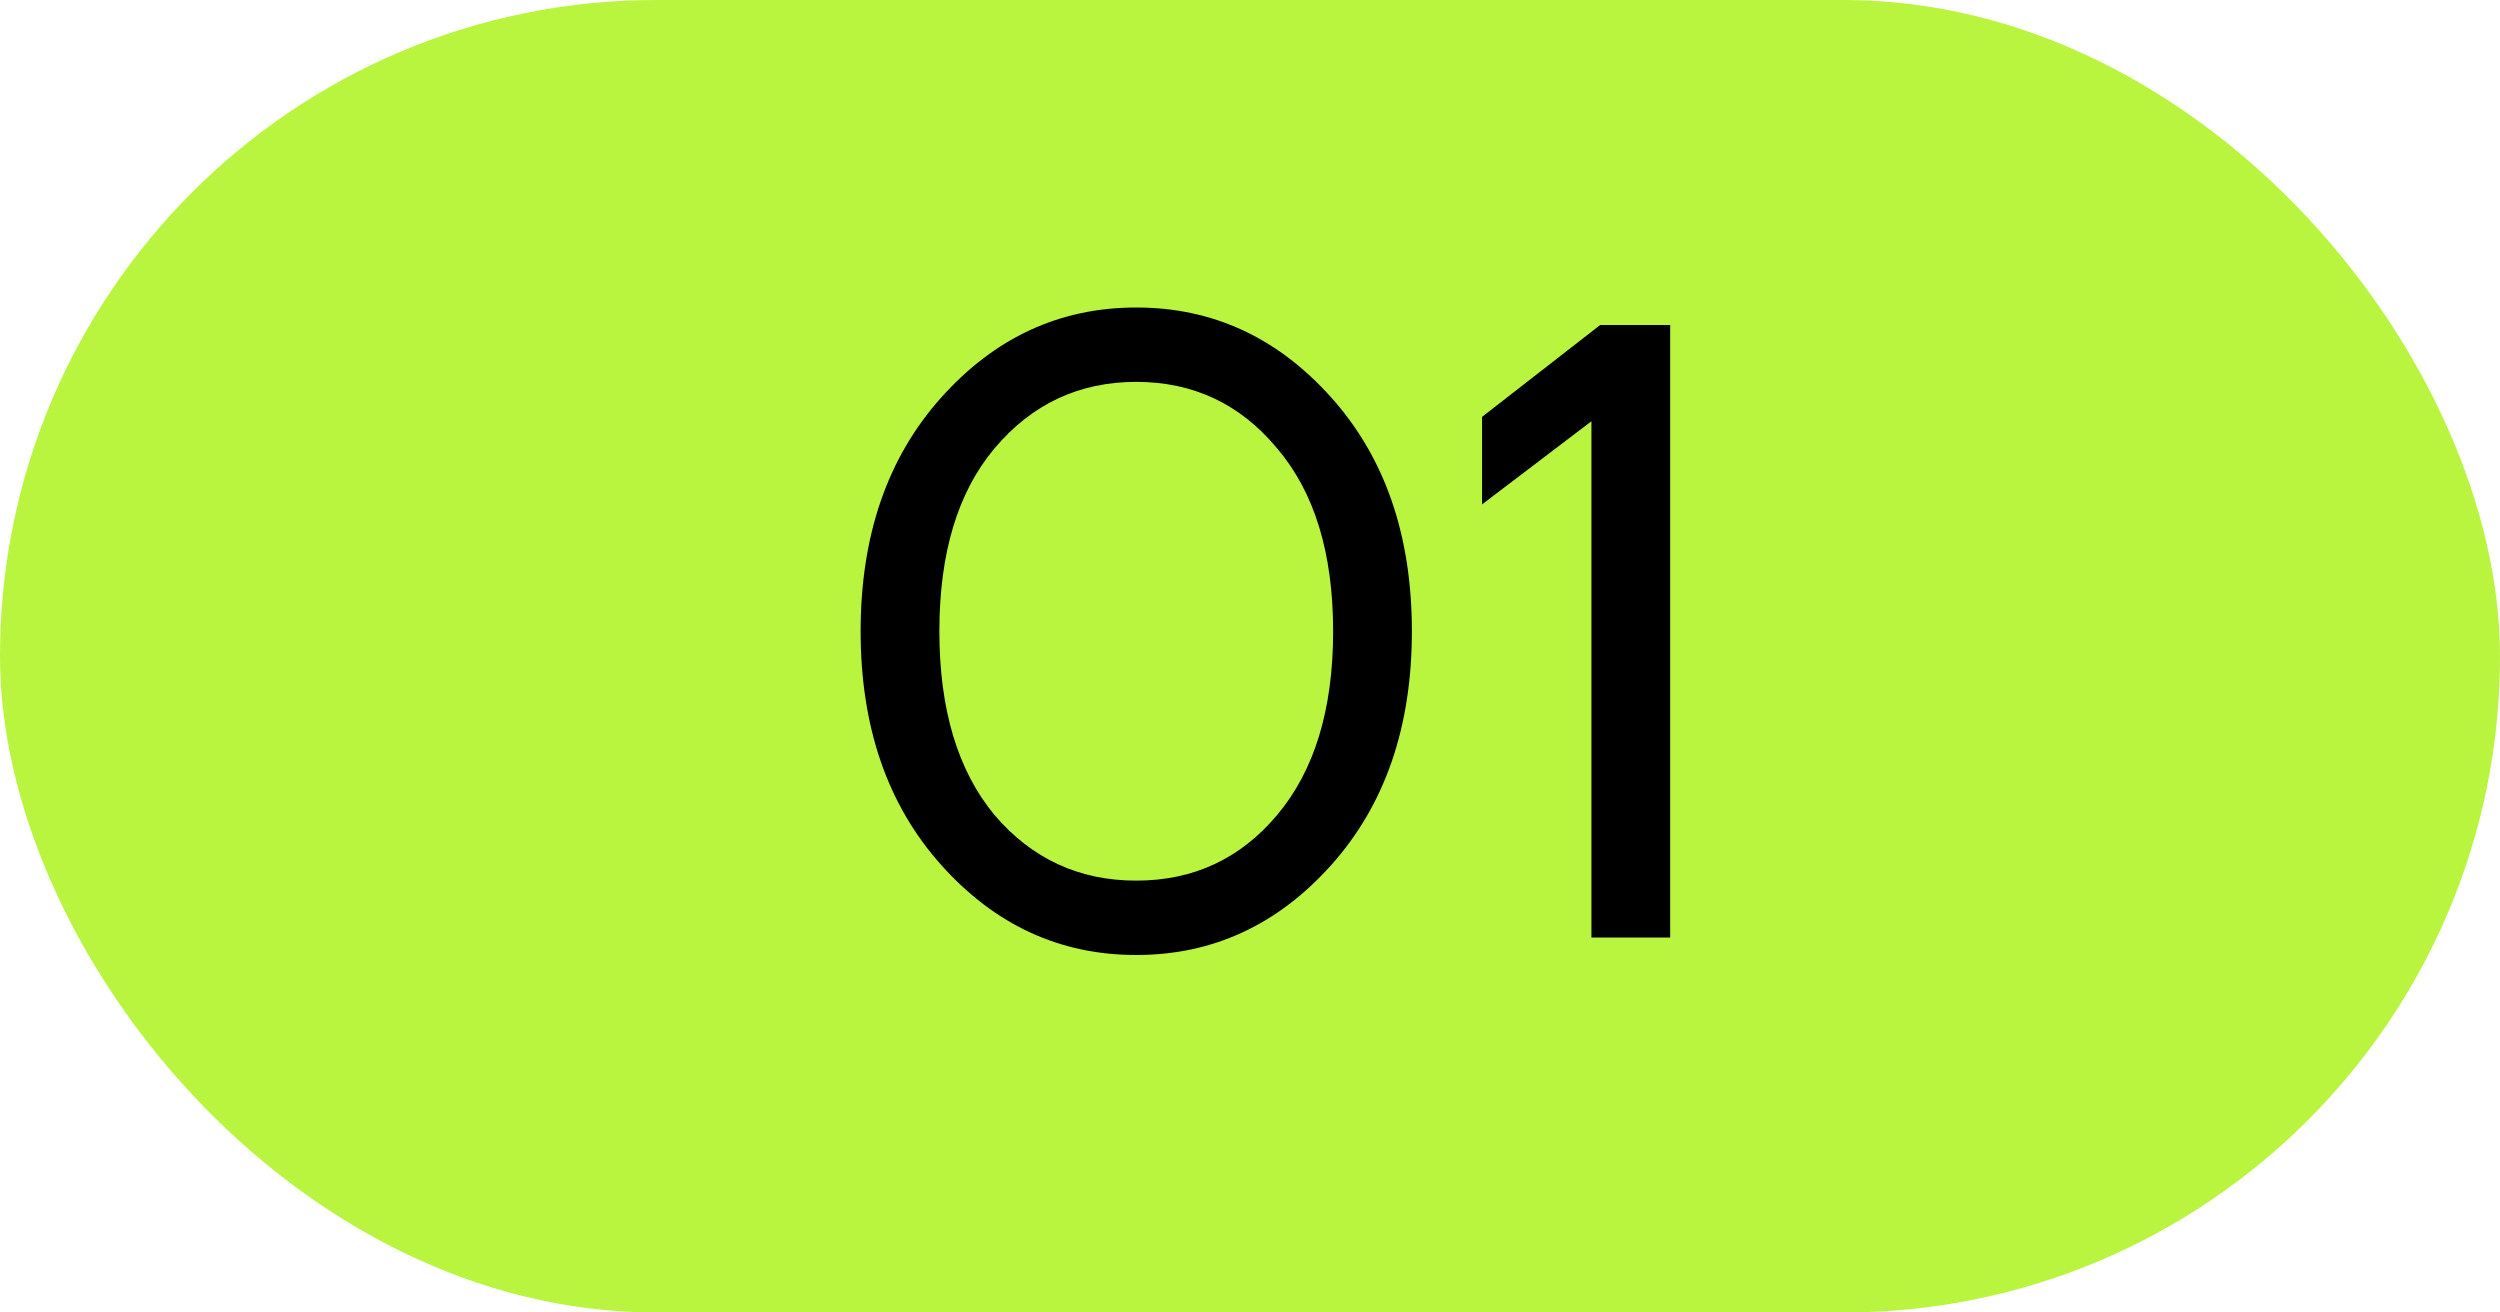
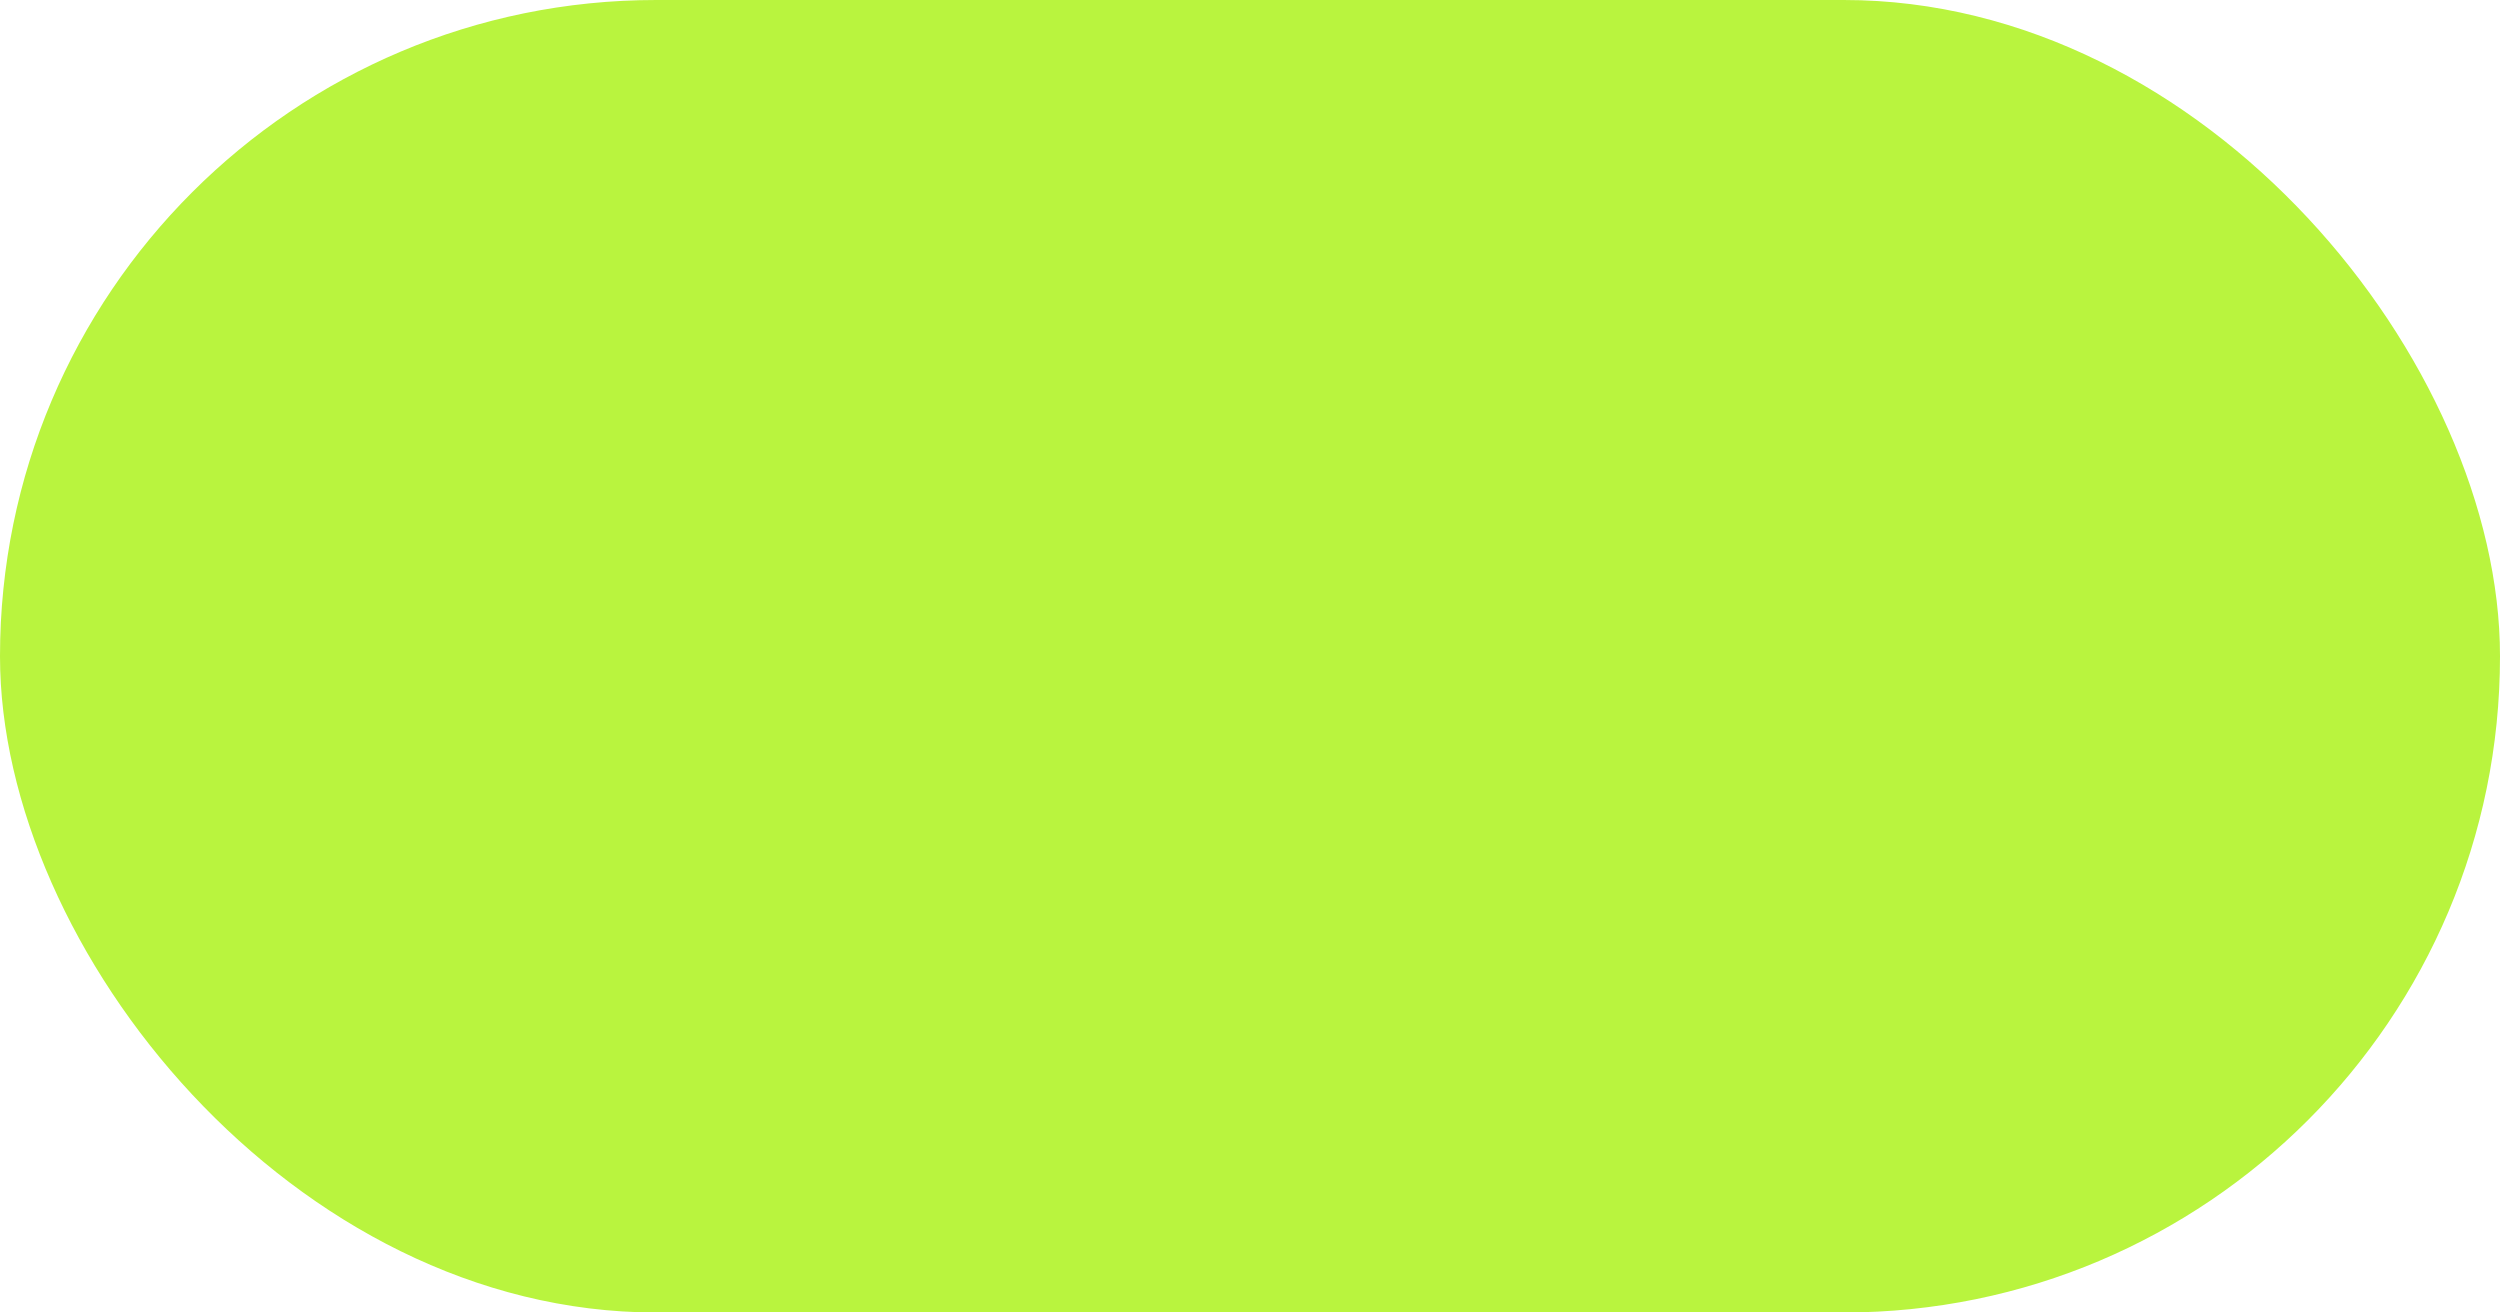
<svg xmlns="http://www.w3.org/2000/svg" width="40" height="21" viewBox="0 0 40 21" fill="none">
  <rect width="40" height="21" rx="10.5" fill="#B9F43E" />
-   <path d="M15.058 13.838C14.199 12.877 13.77 11.631 13.77 10.1C13.77 8.569 14.199 7.323 15.058 6.362C15.917 5.401 16.957 4.92 18.18 4.92C19.403 4.92 20.443 5.401 21.302 6.362C22.161 7.323 22.59 8.569 22.59 10.1C22.59 11.631 22.161 12.877 21.302 13.838C20.443 14.799 19.403 15.28 18.18 15.28C16.957 15.28 15.917 14.799 15.058 13.838ZM15.912 7.174C15.324 7.874 15.03 8.849 15.03 10.1C15.03 11.351 15.324 12.331 15.912 13.04C16.509 13.74 17.265 14.09 18.18 14.09C19.095 14.09 19.846 13.74 20.434 13.04C21.031 12.331 21.33 11.351 21.33 10.1C21.33 8.849 21.031 7.874 20.434 7.174C19.846 6.465 19.095 6.11 18.18 6.11C17.265 6.11 16.509 6.465 15.912 7.174ZM23.713 8.07V6.67L25.603 5.2H26.723V15H25.463V6.74L23.713 8.07Z" fill="black" />
</svg>